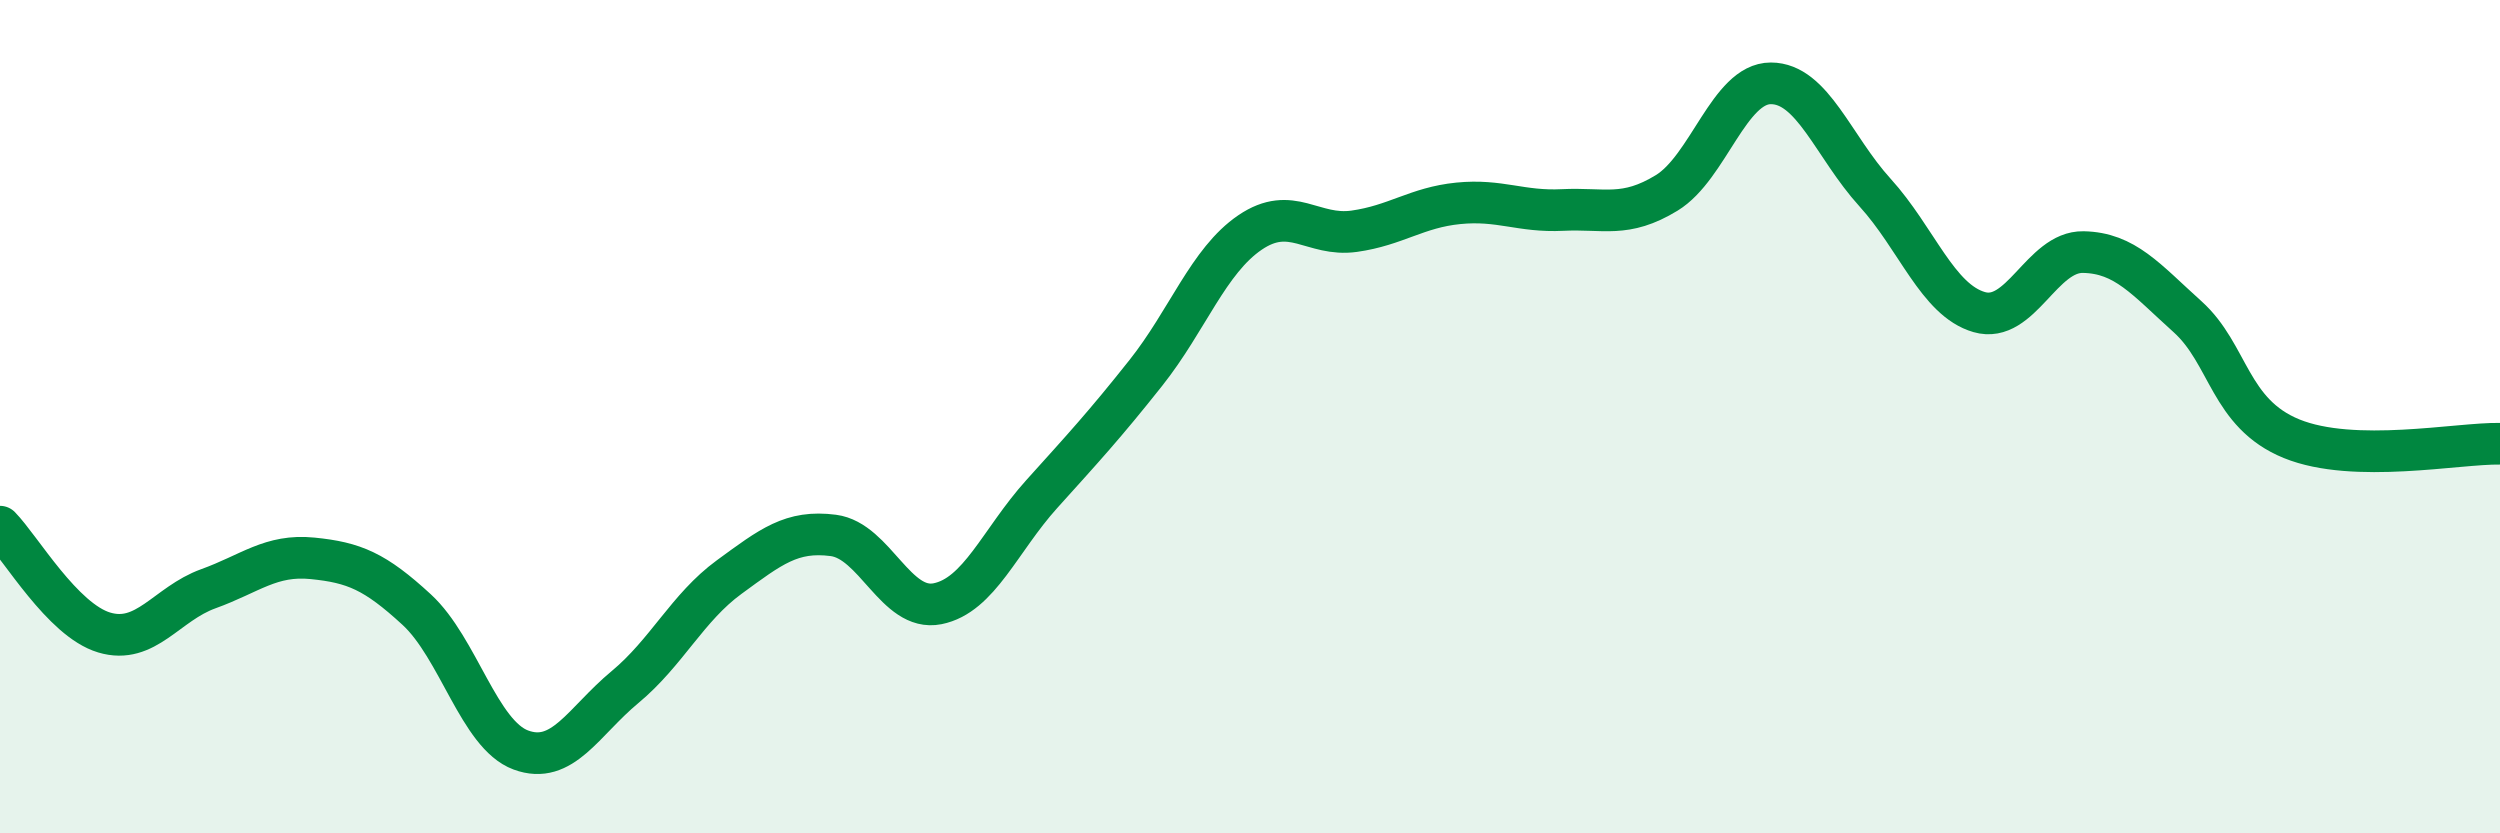
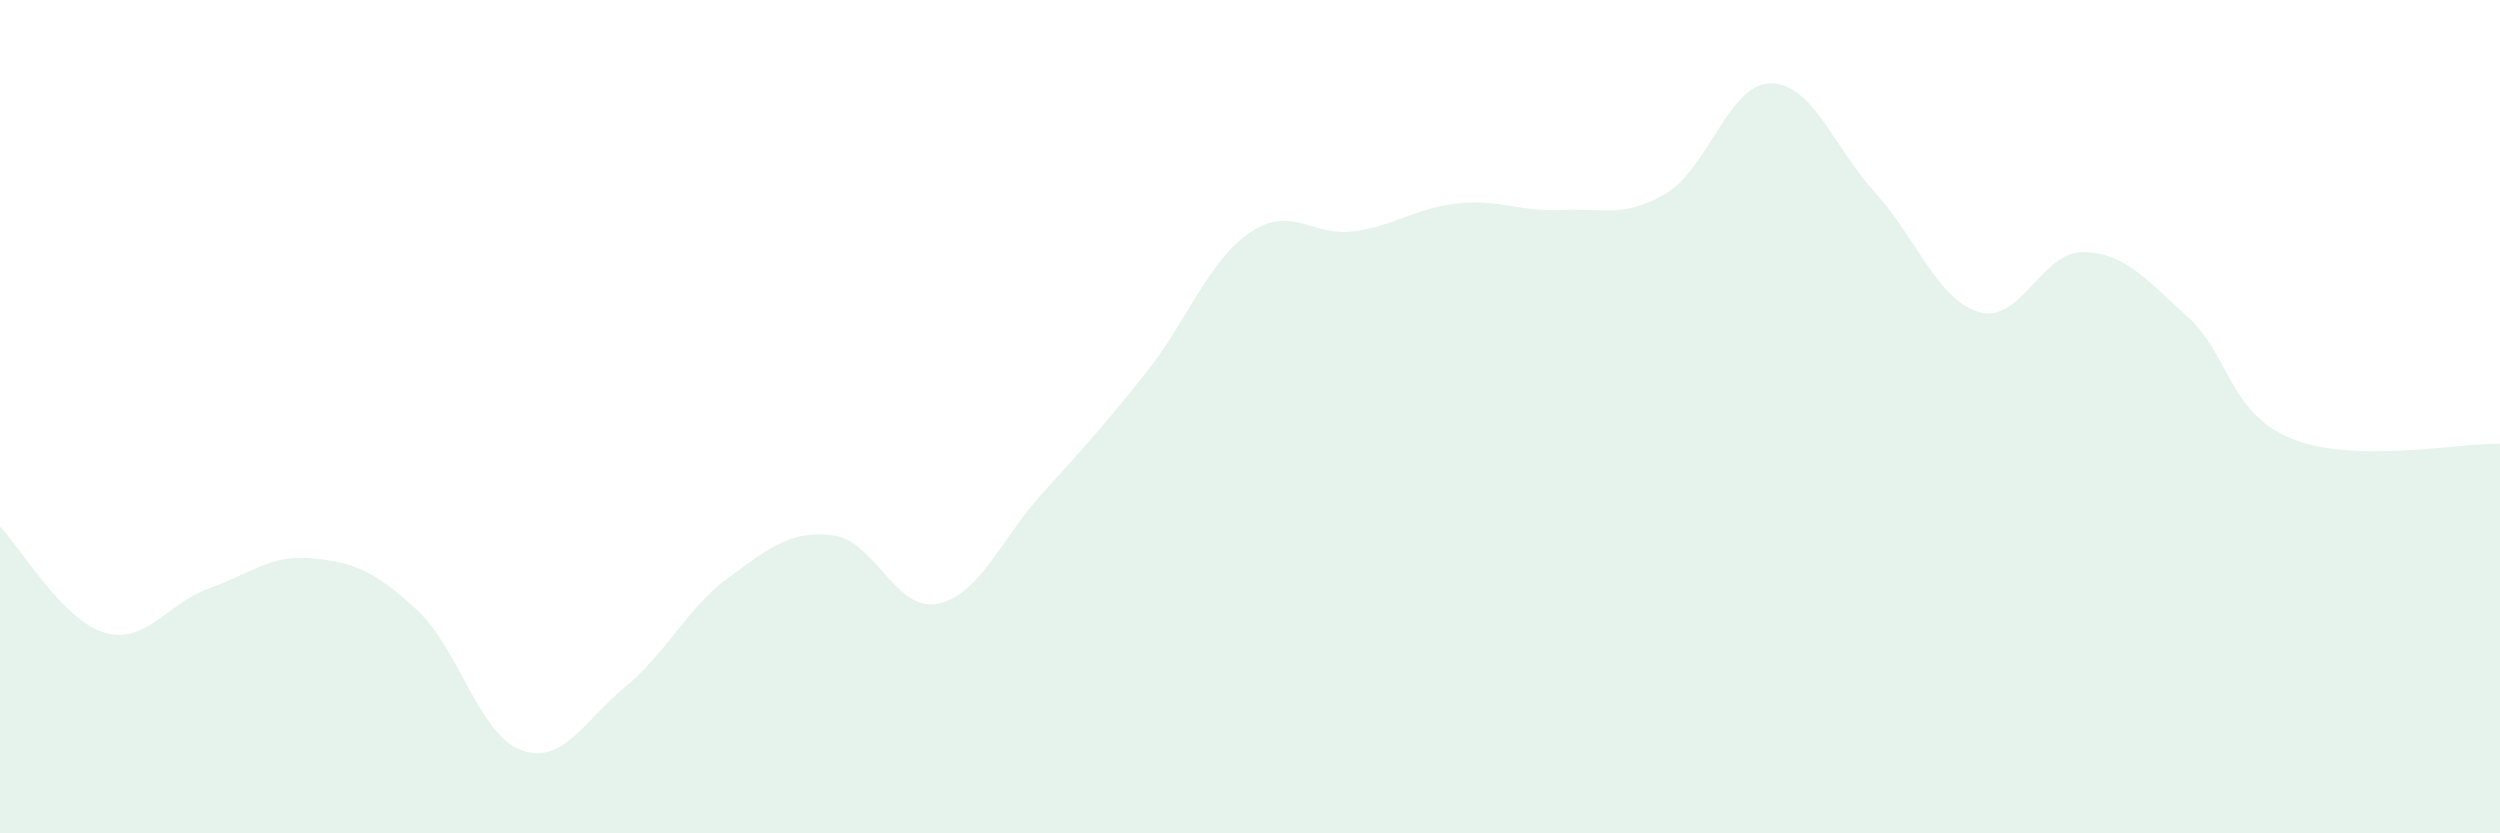
<svg xmlns="http://www.w3.org/2000/svg" width="60" height="20" viewBox="0 0 60 20">
  <path d="M 0,12.64 C 0.5,13.15 1.5,14.88 2.5,15.18 C 3.5,15.48 4,14.49 5,14.13 C 6,13.77 6.5,13.3 7.5,13.4 C 8.5,13.5 9,13.71 10,14.63 C 11,15.55 11.5,17.63 12.5,18 C 13.5,18.37 14,17.32 15,16.49 C 16,15.66 16.5,14.58 17.5,13.85 C 18.5,13.12 19,12.72 20,12.85 C 21,12.98 21.5,14.69 22.5,14.49 C 23.5,14.29 24,12.97 25,11.86 C 26,10.75 26.5,10.21 27.5,8.95 C 28.5,7.69 29,6.26 30,5.58 C 31,4.9 31.5,5.69 32.5,5.55 C 33.5,5.41 34,4.98 35,4.88 C 36,4.78 36.5,5.09 37.5,5.04 C 38.5,4.99 39,5.24 40,4.63 C 41,4.02 41.5,2 42.5,2 C 43.5,2 44,3.52 45,4.62 C 46,5.72 46.5,7.2 47.5,7.49 C 48.5,7.78 49,6.03 50,6.05 C 51,6.07 51.5,6.7 52.5,7.6 C 53.5,8.5 53.5,9.92 55,10.53 C 56.5,11.14 59,10.63 60,10.65L60 20L0 20Z" fill="#008740" opacity="0.1" stroke-linecap="round" stroke-linejoin="round" />
-   <path d="M 0,12.64 C 0.5,13.15 1.5,14.88 2.5,15.18 C 3.5,15.48 4,14.49 5,14.13 C 6,13.77 6.5,13.3 7.5,13.4 C 8.5,13.5 9,13.71 10,14.63 C 11,15.55 11.5,17.63 12.5,18 C 13.5,18.37 14,17.32 15,16.49 C 16,15.66 16.5,14.58 17.5,13.85 C 18.5,13.12 19,12.72 20,12.85 C 21,12.98 21.5,14.69 22.5,14.49 C 23.5,14.29 24,12.97 25,11.86 C 26,10.75 26.5,10.21 27.5,8.95 C 28.5,7.69 29,6.26 30,5.58 C 31,4.9 31.5,5.69 32.5,5.55 C 33.5,5.41 34,4.98 35,4.88 C 36,4.78 36.5,5.09 37.5,5.04 C 38.5,4.99 39,5.24 40,4.63 C 41,4.02 41.5,2 42.5,2 C 43.5,2 44,3.52 45,4.62 C 46,5.72 46.5,7.2 47.5,7.49 C 48.5,7.78 49,6.03 50,6.05 C 51,6.07 51.5,6.7 52.5,7.6 C 53.5,8.5 53.5,9.92 55,10.53 C 56.5,11.14 59,10.63 60,10.65" stroke="#008740" stroke-width="1" fill="none" stroke-linecap="round" stroke-linejoin="round" />
</svg>